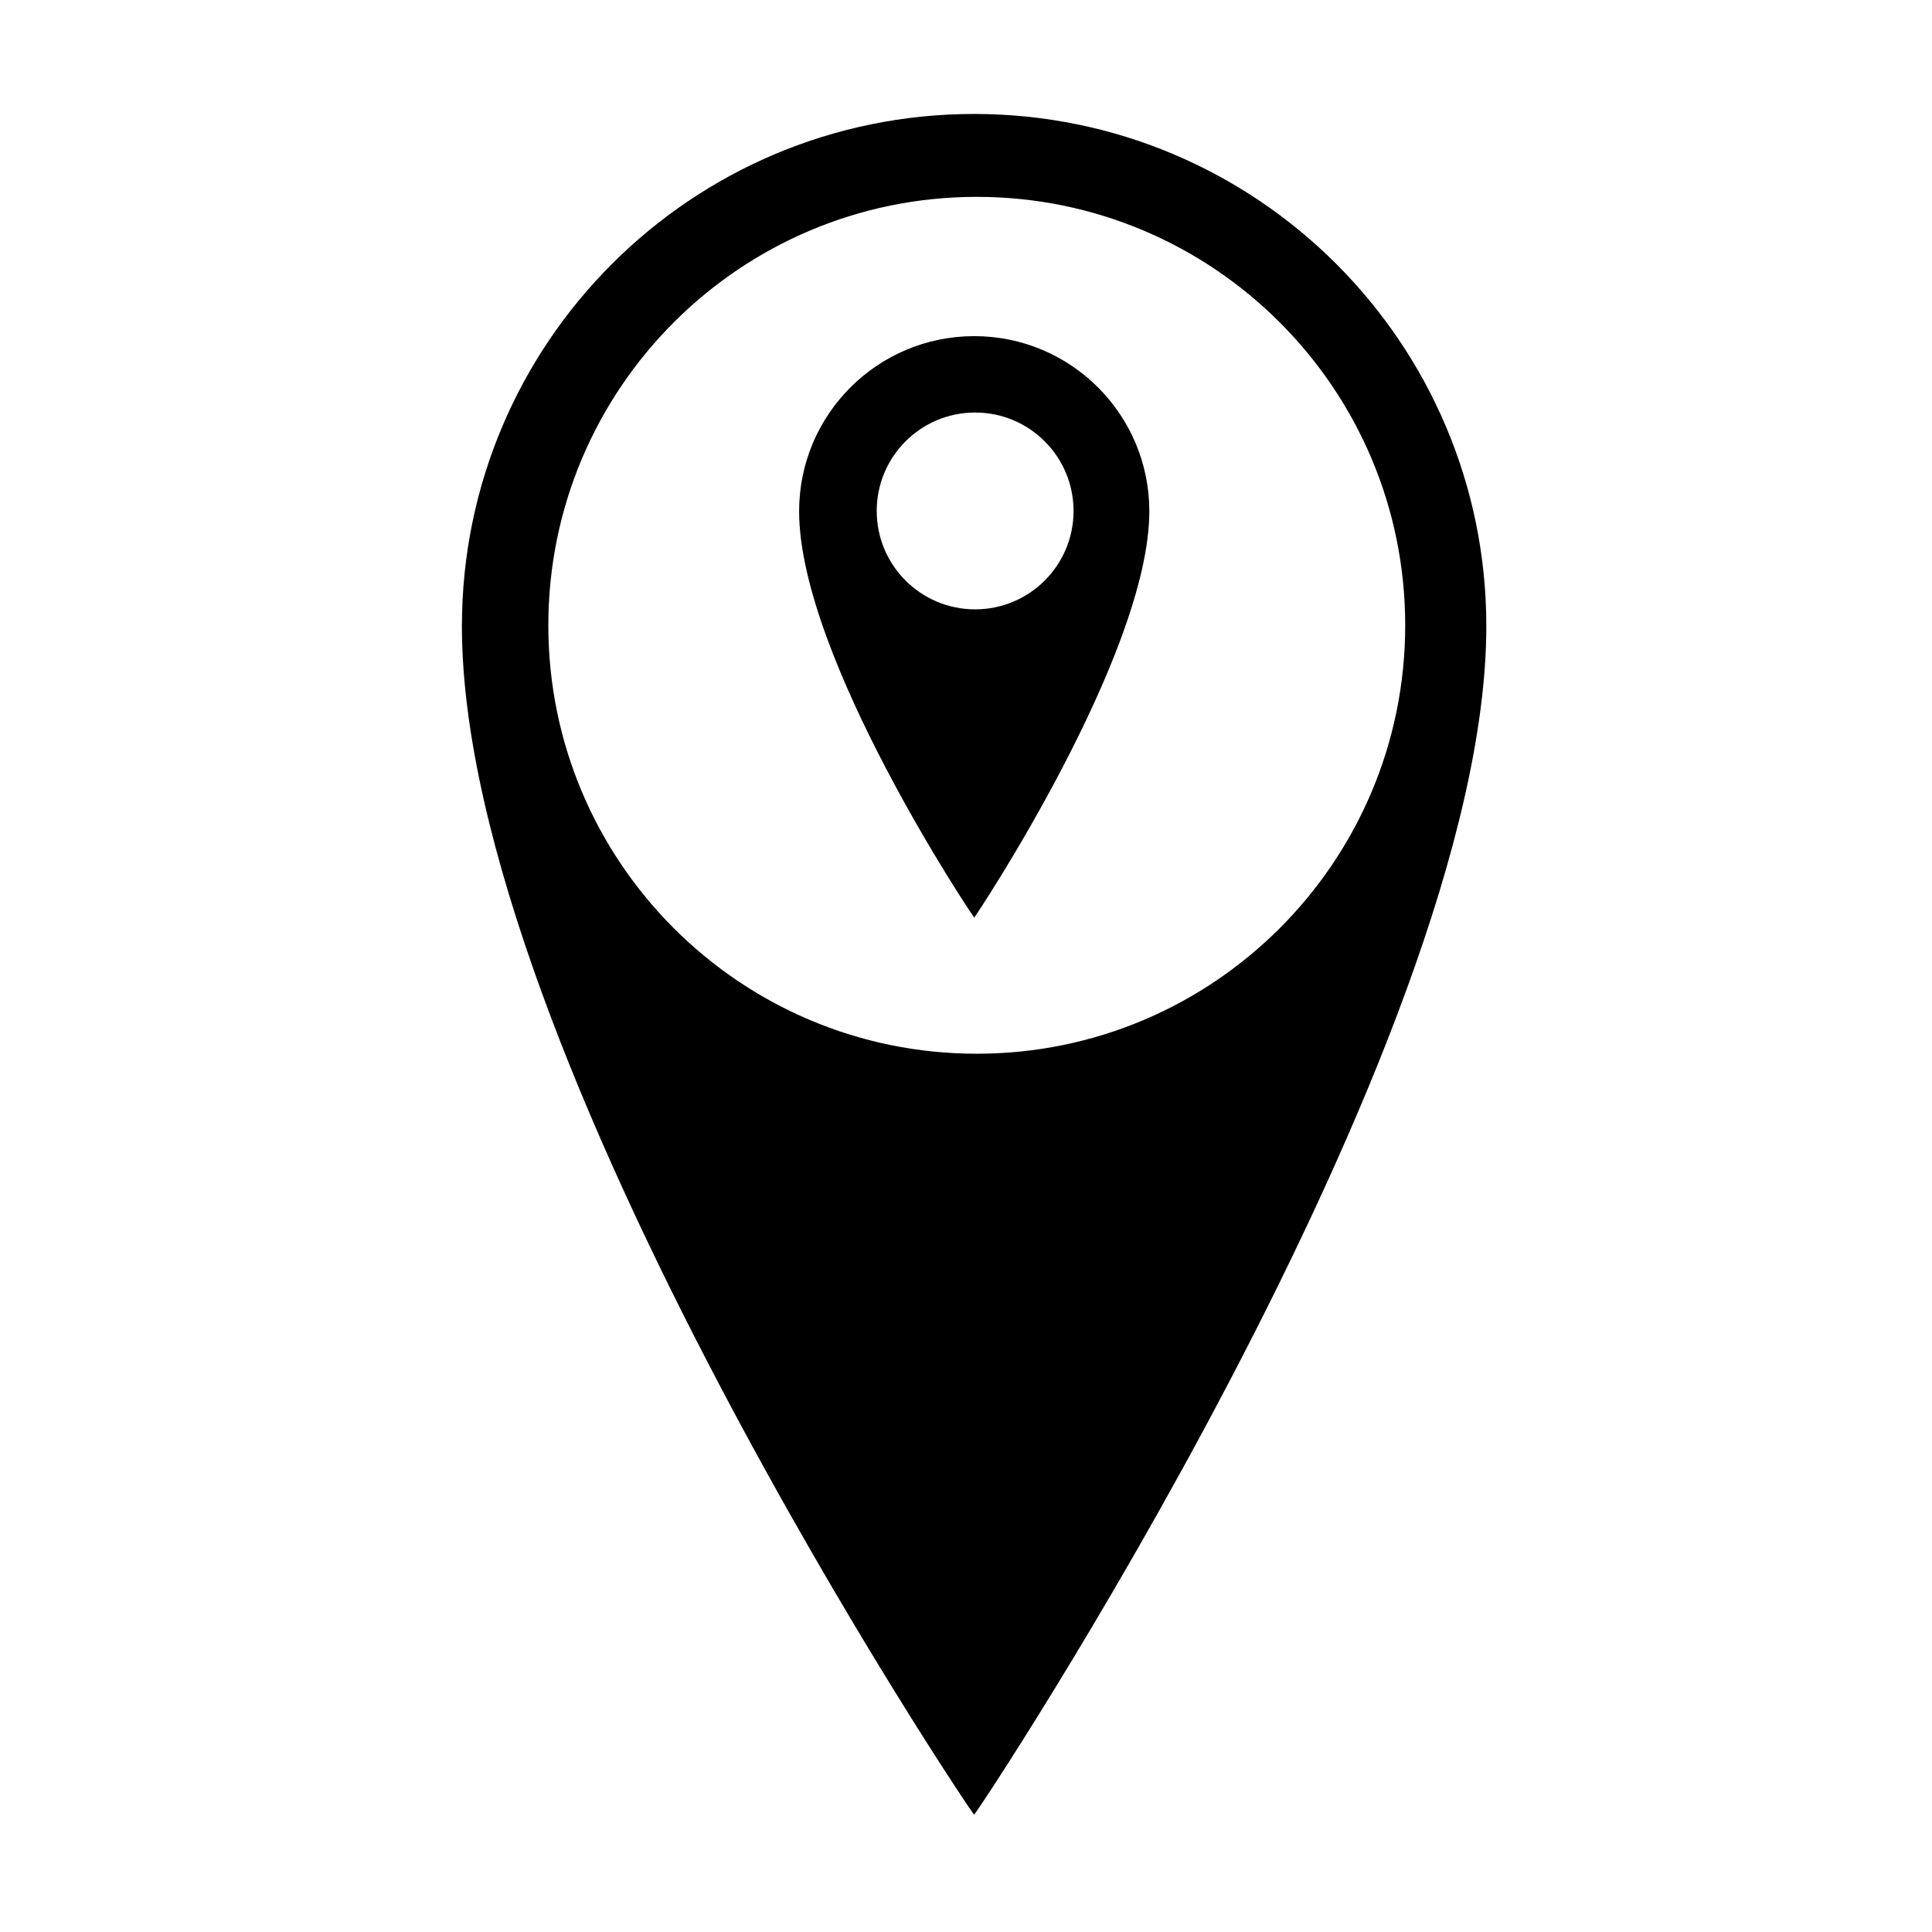
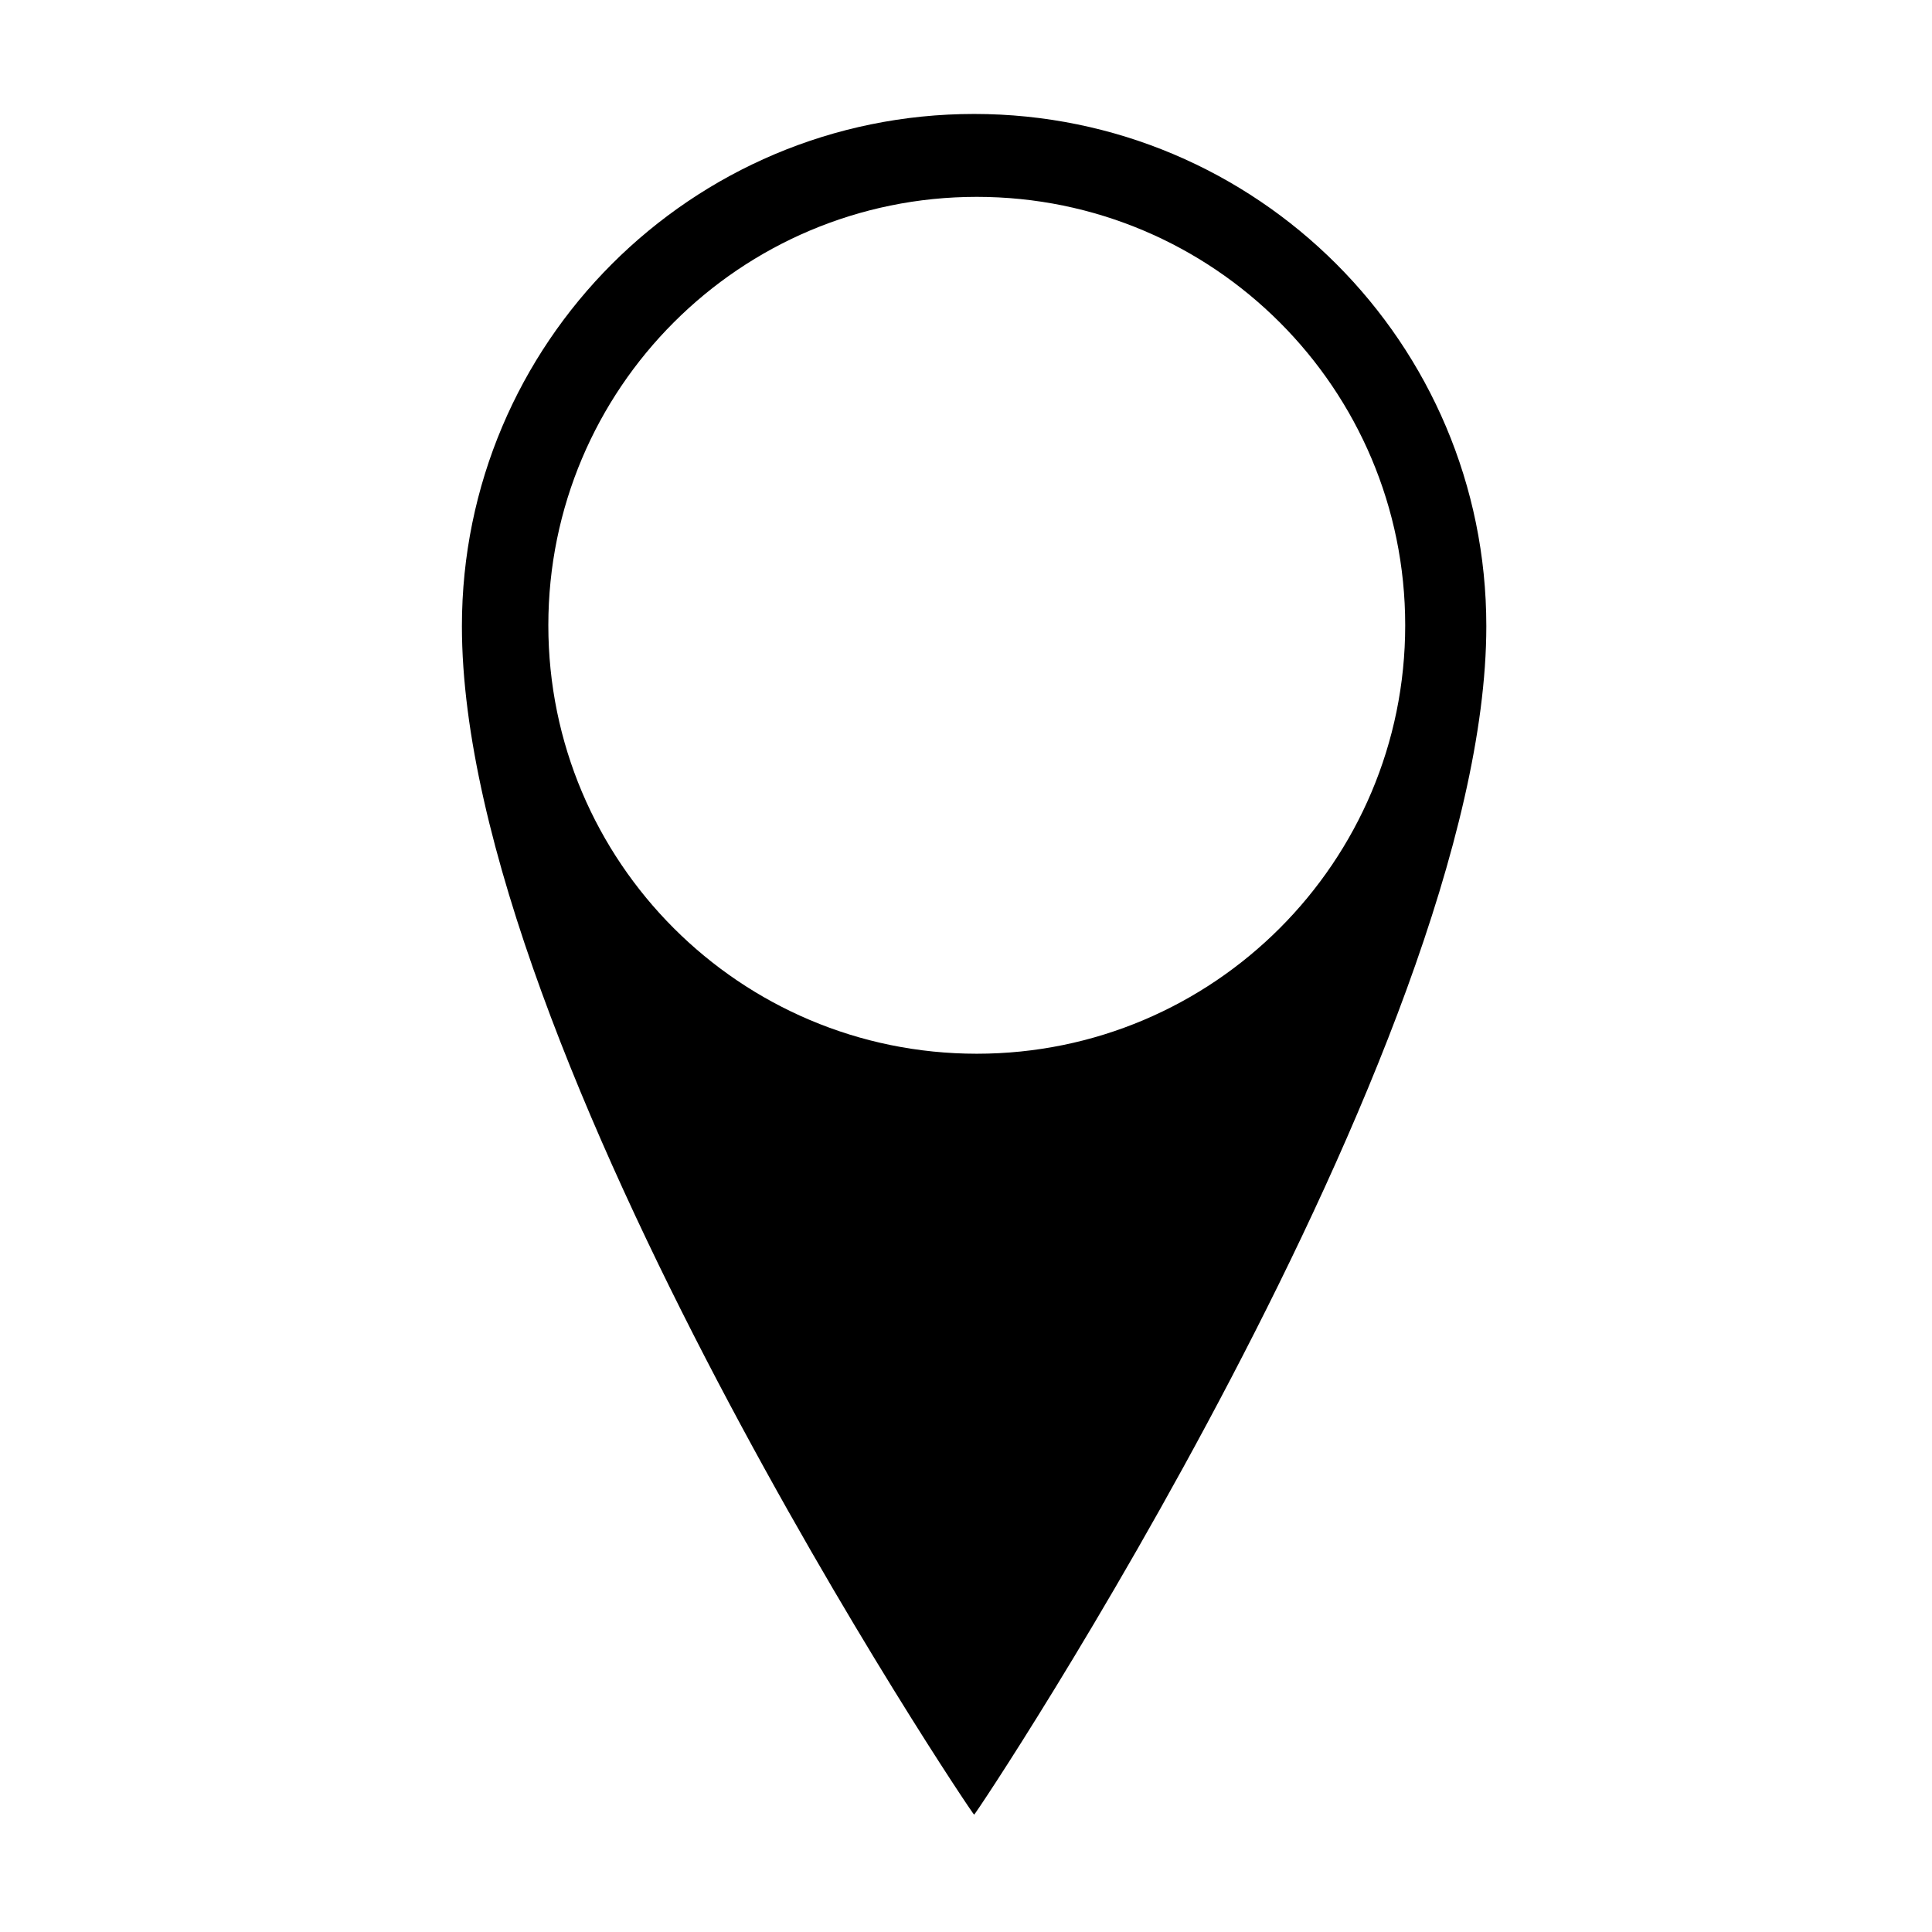
<svg xmlns="http://www.w3.org/2000/svg" fill="#000000" width="800px" height="800px" version="1.1" viewBox="144 144 512 512">
  <g>
    <path d="m402.15 174.2c-74.969 0-135.74 60.773-135.74 135.74 0 113.36 135.26 314.99 135.74 314.97 0.578-0.023 135.74-203.41 135.74-314.97 0-74.969-60.77-135.74-135.74-135.74zm0.703 249.05c-62.707 0-113.54-50.832-113.54-113.54 0-62.707 50.832-113.54 113.54-113.54 62.707 0 113.54 50.832 113.54 113.54 0 62.703-50.828 113.54-113.54 113.54z" />
-     <path d="m402.18 233.08c-25.629 0-46.406 20.777-46.406 46.406 0 38.754 46.238 107.68 46.406 107.68 0.195-0.008 46.402-69.535 46.402-107.68 0.004-25.629-20.773-46.406-46.402-46.406zm0.242 72.406c-14.406 0-26.082-11.676-26.082-26.082s11.676-26.082 26.082-26.082 26.082 11.676 26.082 26.082-11.676 26.082-26.082 26.082z" />
  </g>
</svg>